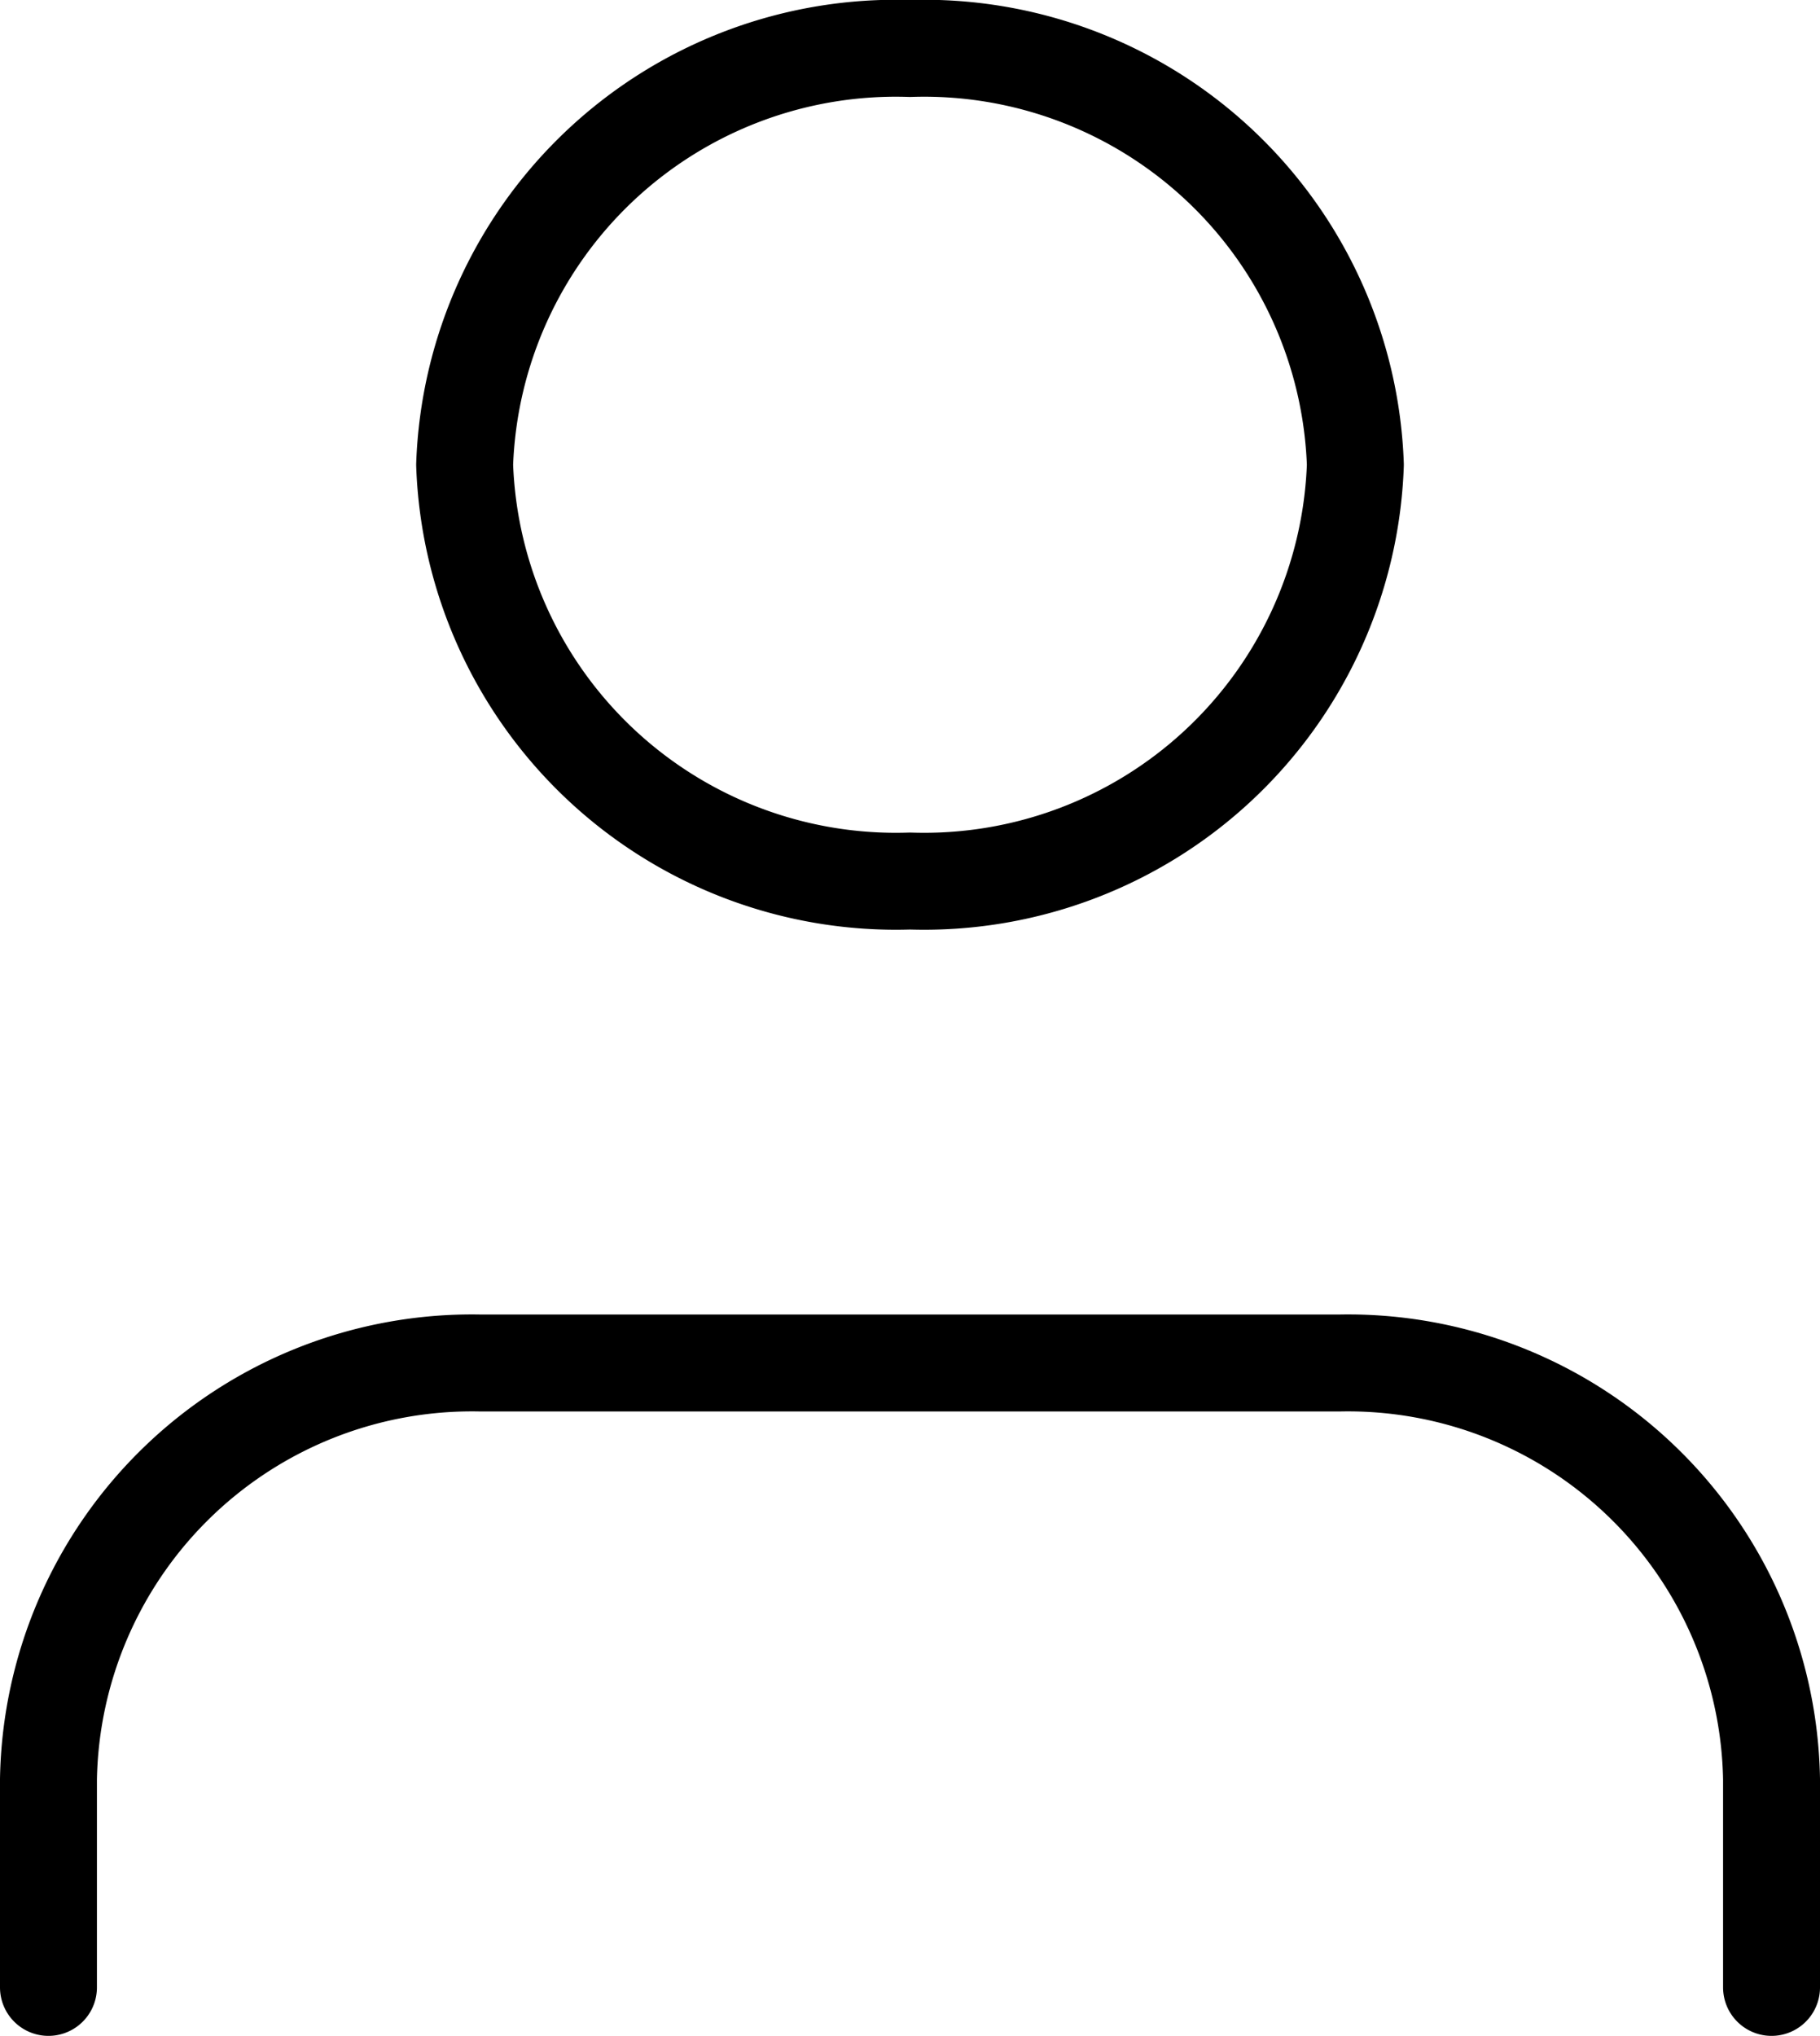
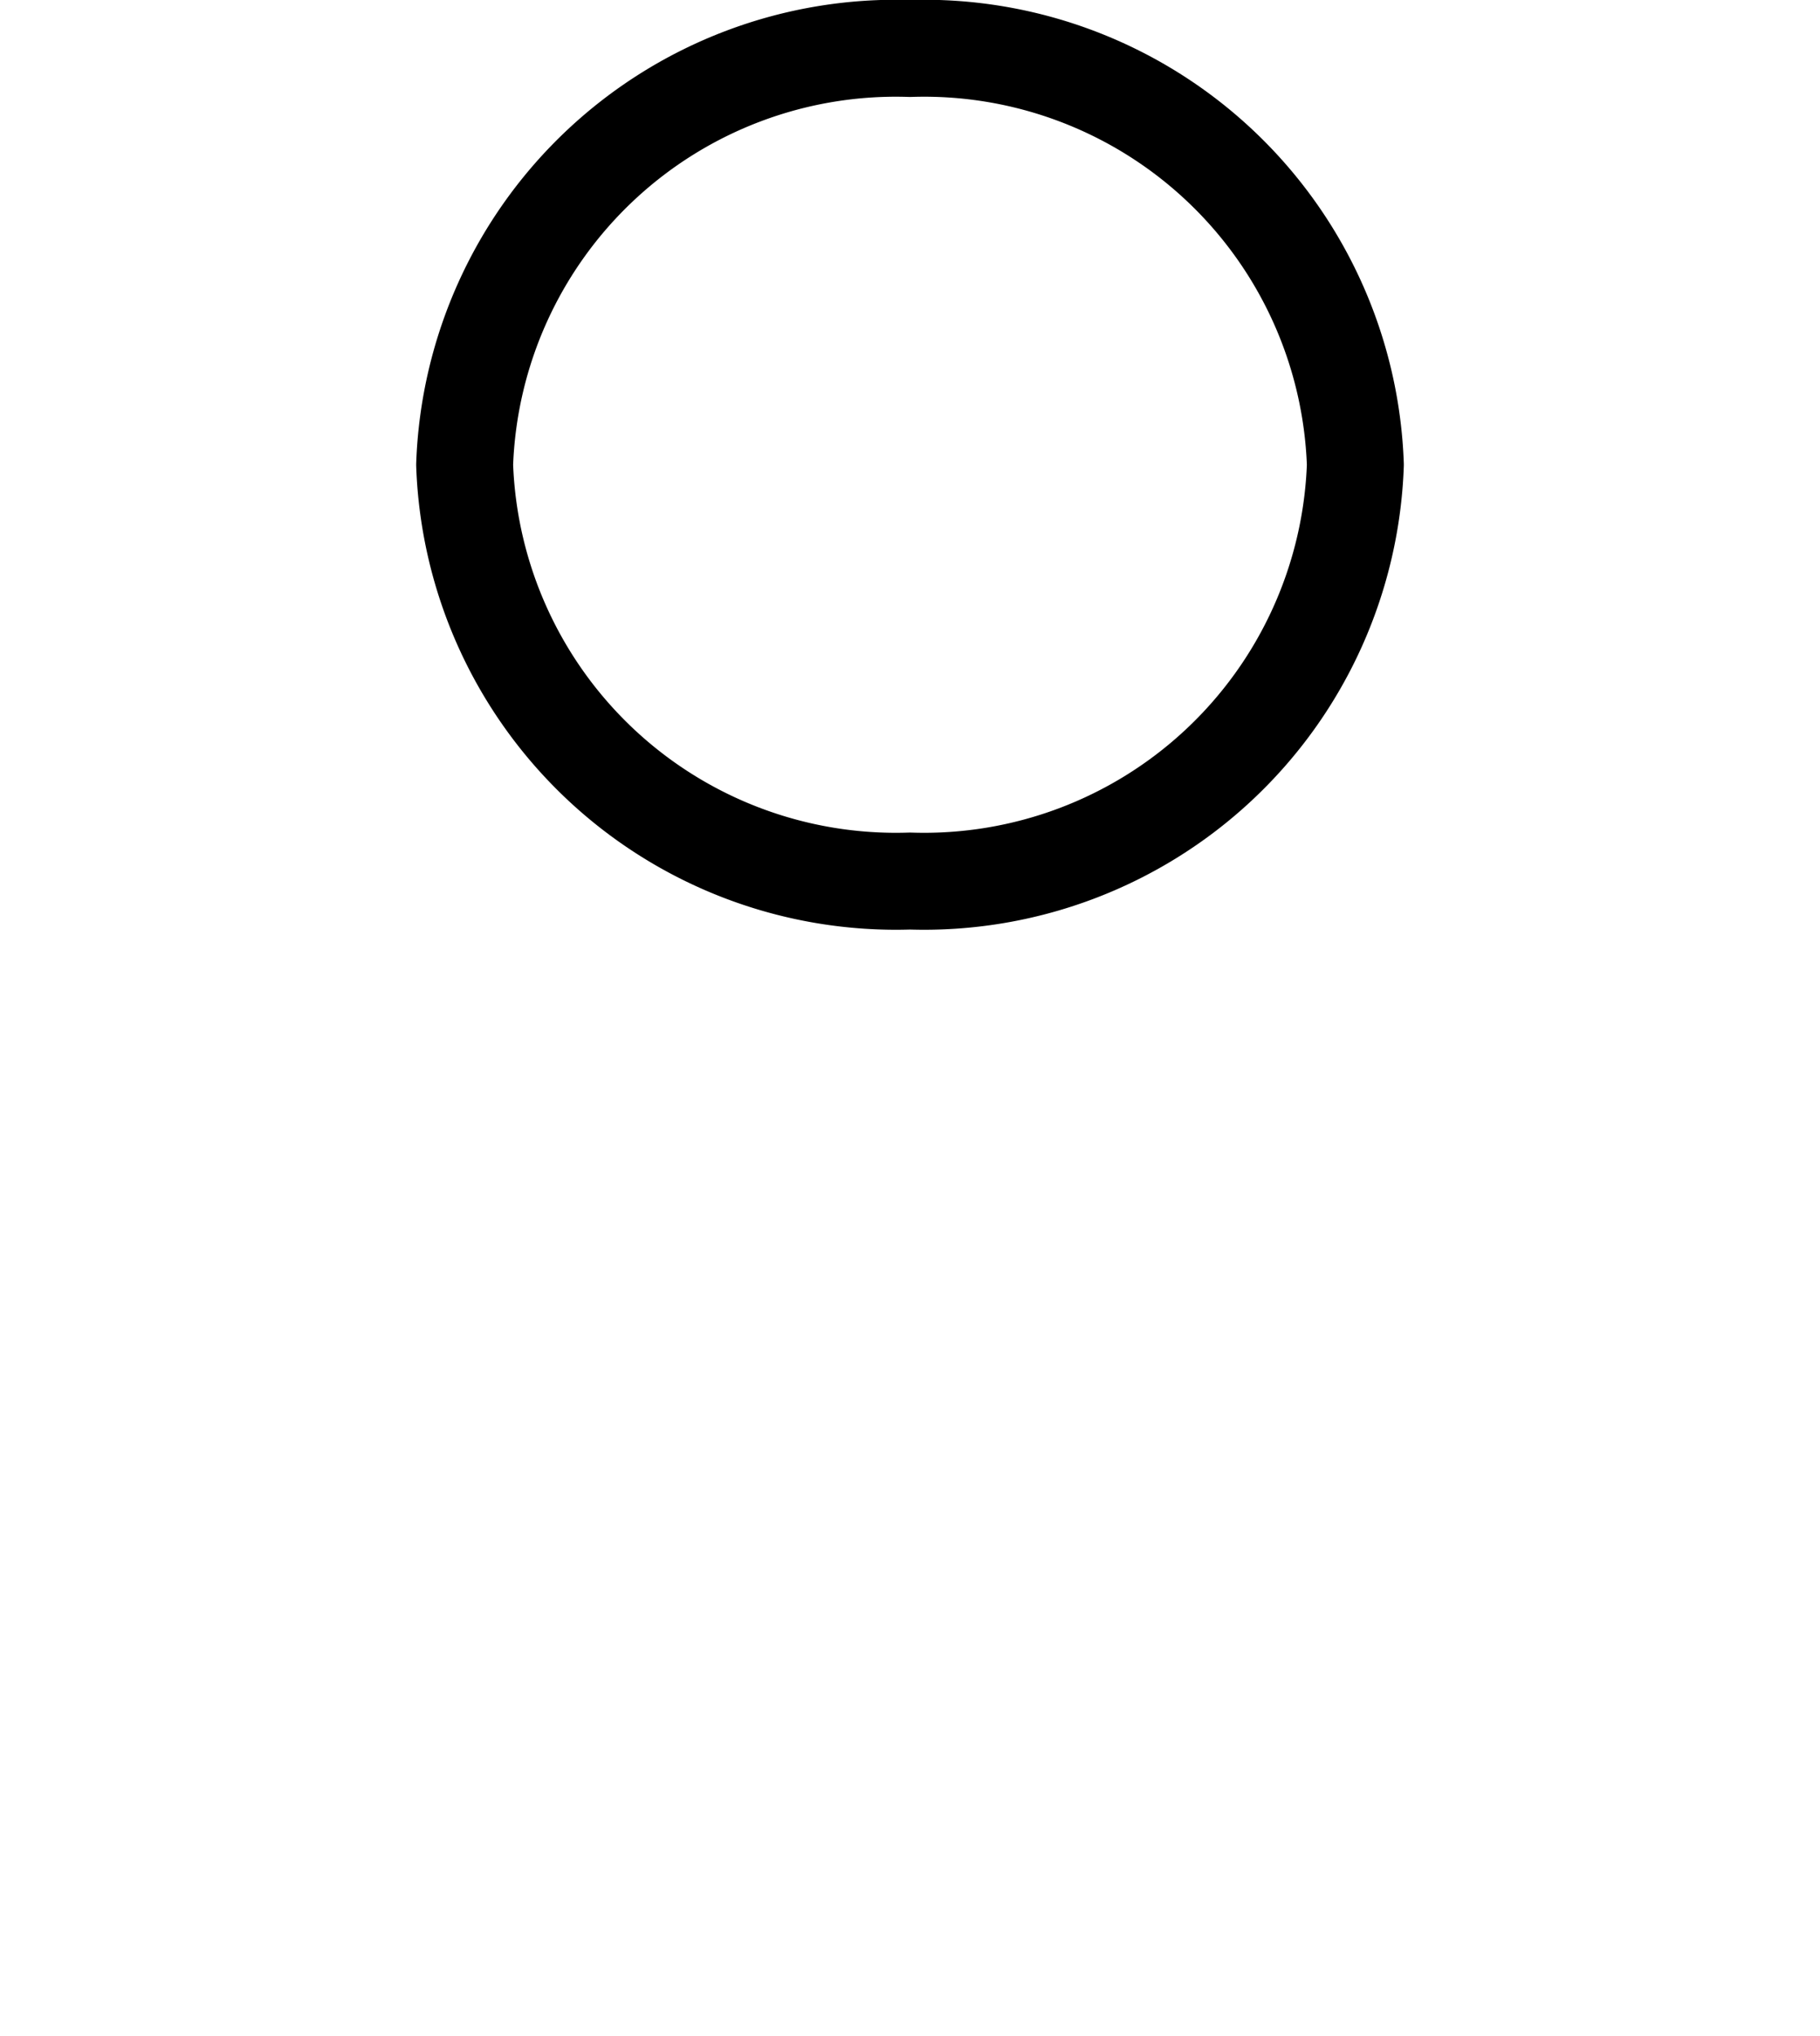
<svg xmlns="http://www.w3.org/2000/svg" width="18.778" height="21" viewBox="0 0 18.778 21">
  <g id="Icon_feather-user" data-name="Icon feather-user" transform="translate(-5.5 -4)">
-     <path id="Path_76" data-name="Path 76" d="M23.778,28.941V26.794A4.371,4.371,0,0,0,19.333,22.5H10.444A4.371,4.371,0,0,0,6,26.794v2.147" transform="translate(0 -4.441)" fill="none" stroke="#000" stroke-linecap="round" stroke-linejoin="round" stroke-width="1" />
    <path id="Path_77" data-name="Path 77" d="M21.19,8.794a4.452,4.452,0,0,1-4.595,4.294A4.452,4.452,0,0,1,12,8.794,4.452,4.452,0,0,1,16.595,4.5,4.452,4.452,0,0,1,21.19,8.794Z" transform="translate(-1.706 0)" fill="none" stroke="#000" stroke-linecap="round" stroke-linejoin="round" stroke-width="1" />
  </g>
</svg>